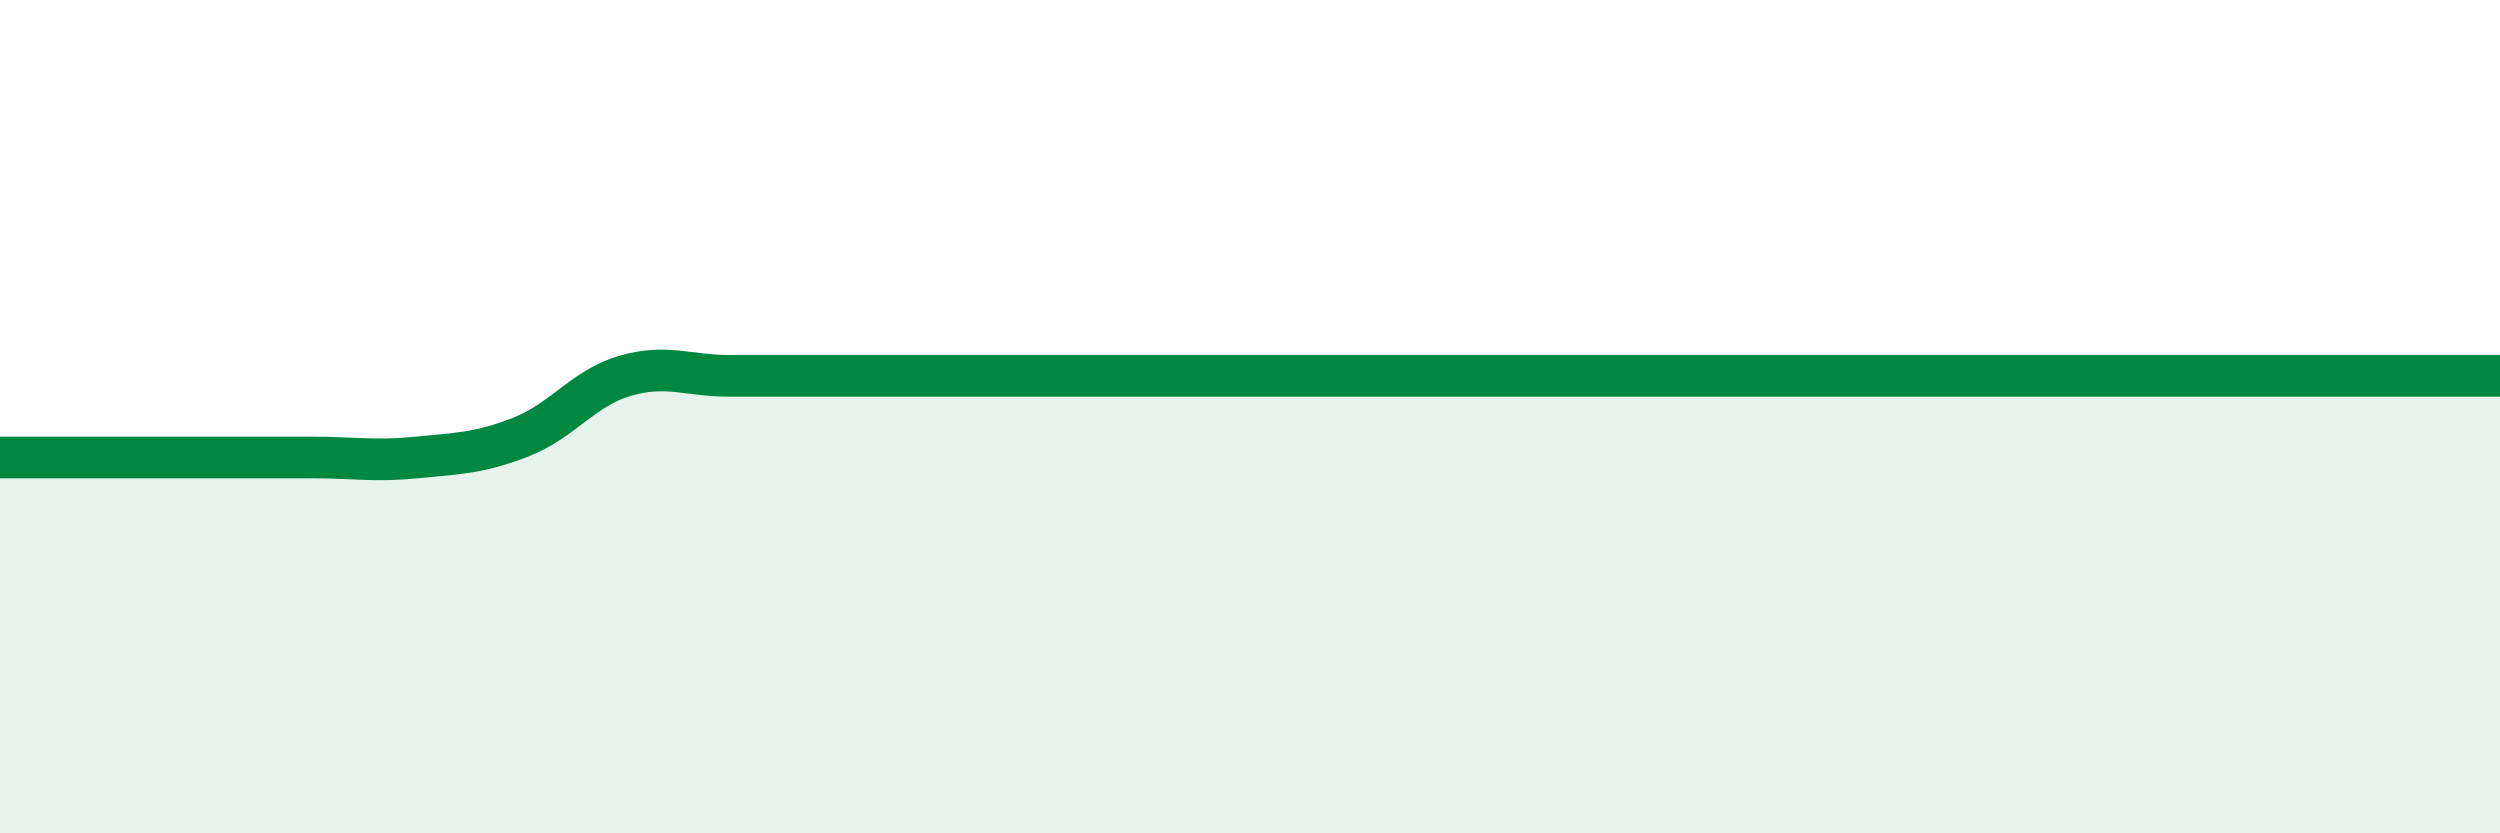
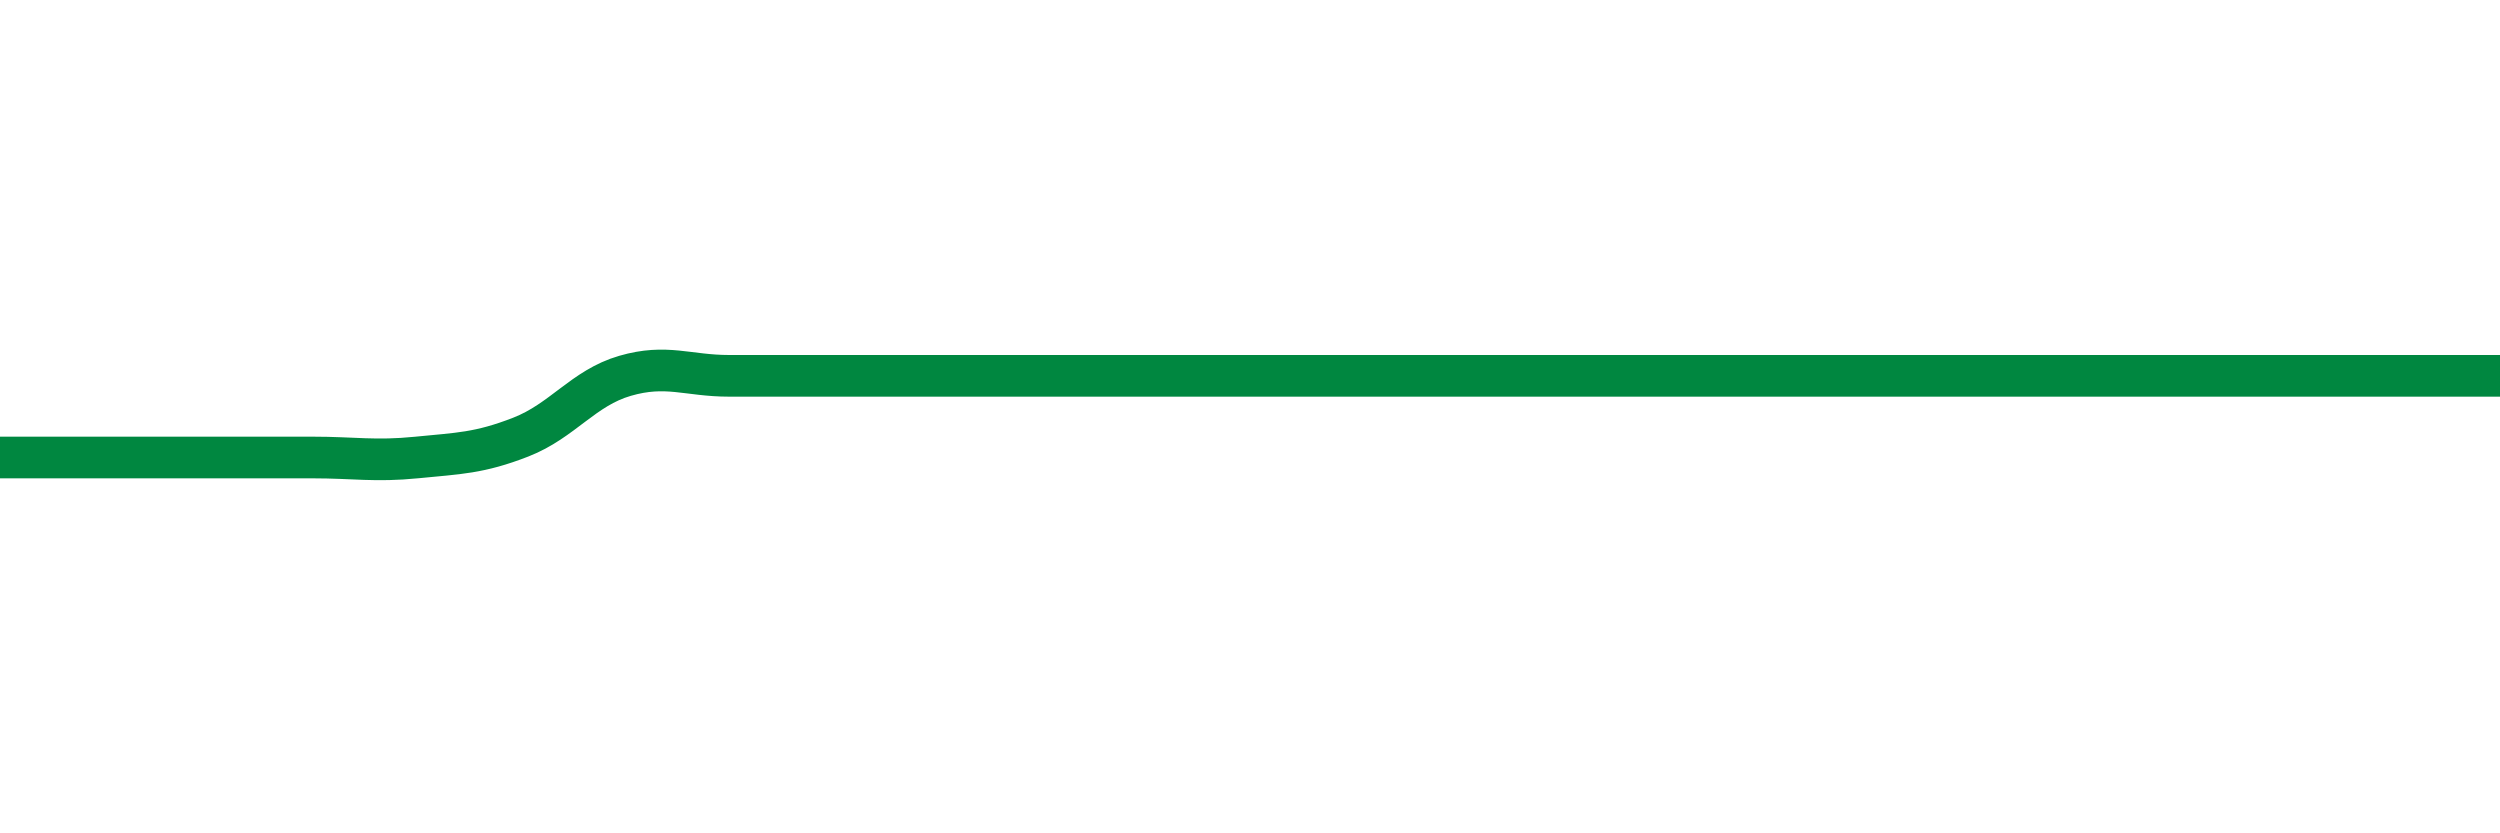
<svg xmlns="http://www.w3.org/2000/svg" width="60" height="20" viewBox="0 0 60 20">
-   <path d="M 0,10.98 C 0.5,10.98 1.5,10.98 2.5,10.98 C 3.5,10.98 4,10.98 5,10.98 C 6,10.98 6.5,10.98 7.5,10.98 C 8.5,10.98 9,11.08 10,10.98 C 11,10.88 11.5,10.88 12.5,10.49 C 13.5,10.1 14,9.31 15,9.02 C 16,8.73 16.5,9.02 17.5,9.02 C 18.5,9.02 19,9.02 20,9.02 C 21,9.02 21.5,9.02 22.5,9.02 C 23.5,9.02 24,9.02 25,9.02 C 26,9.02 26.5,9.02 27.5,9.02 C 28.5,9.02 29,9.02 30,9.02 C 31,9.02 31.5,9.02 32.5,9.02 C 33.5,9.02 34,9.02 35,9.02 C 36,9.02 36.5,9.02 37.5,9.02 C 38.5,9.02 39,9.02 40,9.02 C 41,9.02 41.5,9.02 42.5,9.02 C 43.5,9.02 44,9.02 45,9.02 C 46,9.02 46.5,9.02 47.5,9.02 C 48.5,9.02 49,9.02 50,9.02 C 51,9.02 51.5,9.02 52.5,9.02 C 53.5,9.02 53.5,9.02 55,9.02 C 56.5,9.02 59,9.02 60,9.02L60 20L0 20Z" fill="#008740" opacity="0.1" stroke-linecap="round" stroke-linejoin="round" />
  <path d="M 0,10.98 C 0.5,10.98 1.5,10.98 2.5,10.98 C 3.5,10.98 4,10.98 5,10.98 C 6,10.98 6.5,10.98 7.5,10.98 C 8.5,10.98 9,11.08 10,10.98 C 11,10.88 11.5,10.88 12.5,10.49 C 13.5,10.1 14,9.31 15,9.02 C 16,8.73 16.5,9.02 17.5,9.02 C 18.5,9.02 19,9.02 20,9.02 C 21,9.02 21.5,9.02 22.5,9.02 C 23.5,9.02 24,9.02 25,9.02 C 26,9.02 26.5,9.02 27.5,9.02 C 28.5,9.02 29,9.02 30,9.02 C 31,9.02 31.5,9.02 32.5,9.02 C 33.5,9.02 34,9.02 35,9.02 C 36,9.02 36.5,9.02 37.5,9.02 C 38.5,9.02 39,9.02 40,9.02 C 41,9.02 41.5,9.02 42.5,9.02 C 43.5,9.02 44,9.02 45,9.02 C 46,9.02 46.5,9.02 47.5,9.02 C 48.5,9.02 49,9.02 50,9.02 C 51,9.02 51.5,9.02 52.5,9.02 C 53.5,9.02 53.5,9.02 55,9.02 C 56.5,9.02 59,9.02 60,9.02" stroke="#008740" stroke-width="1" fill="none" stroke-linecap="round" stroke-linejoin="round" />
</svg>